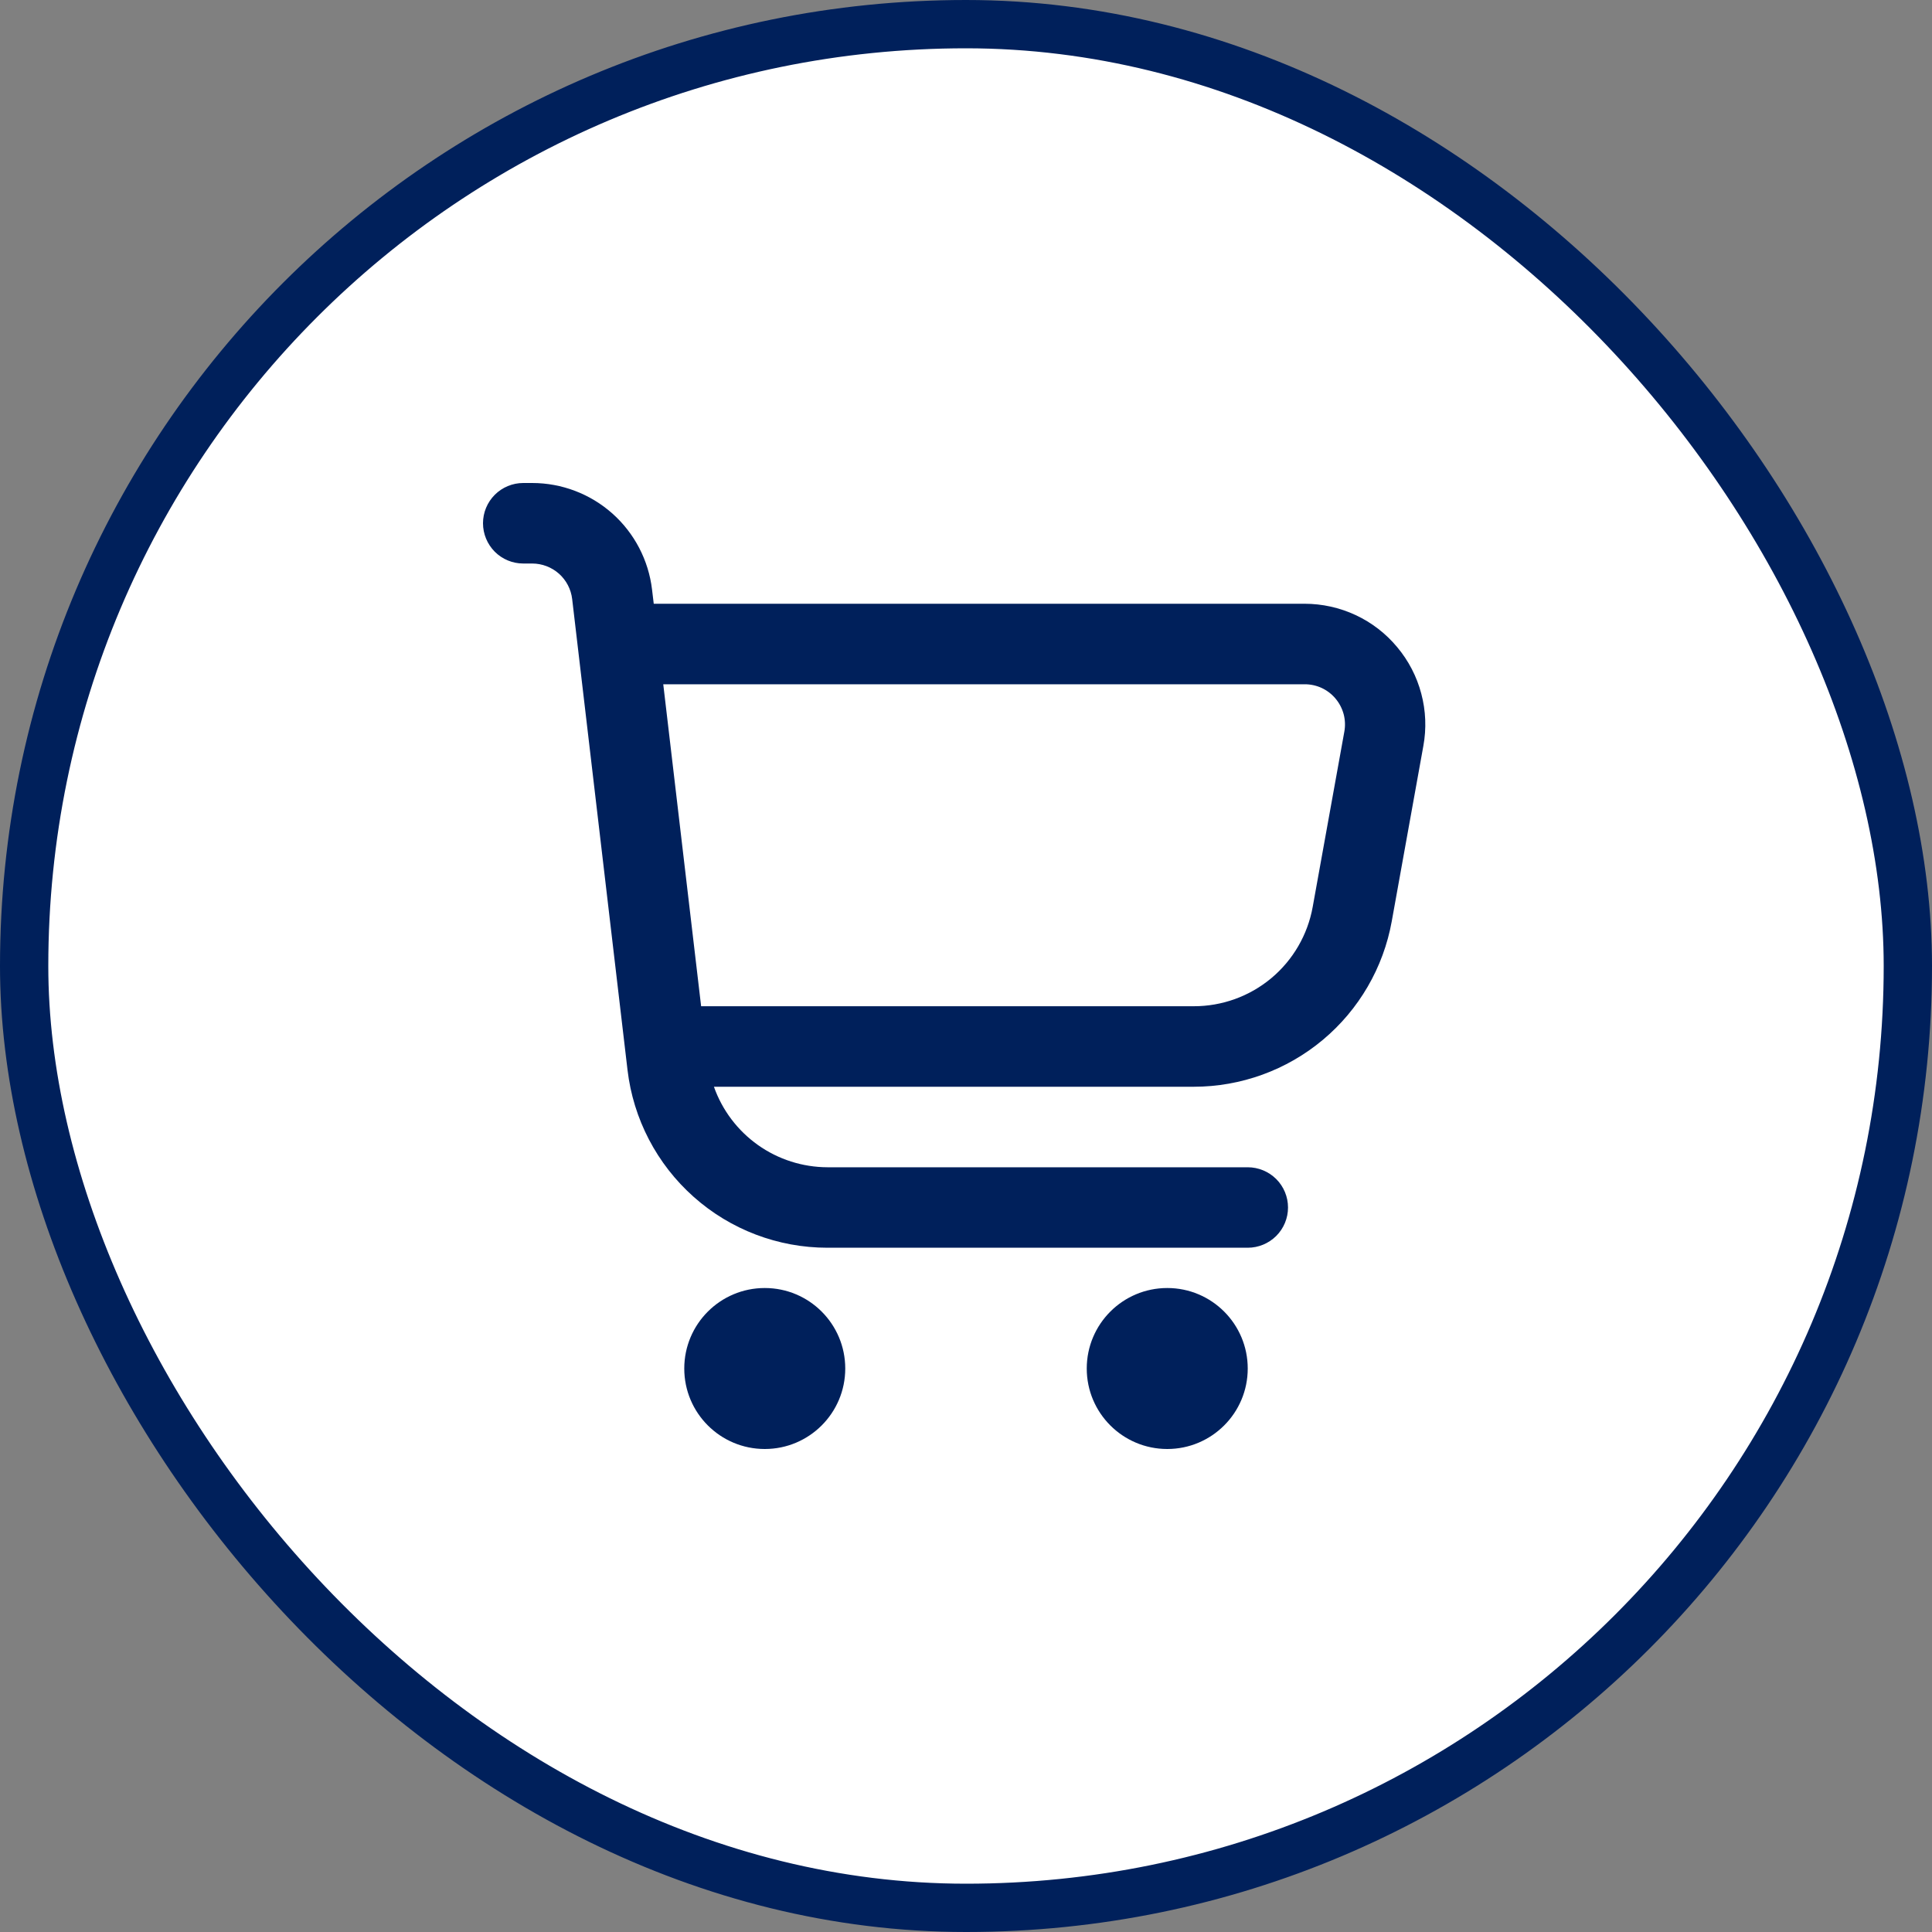
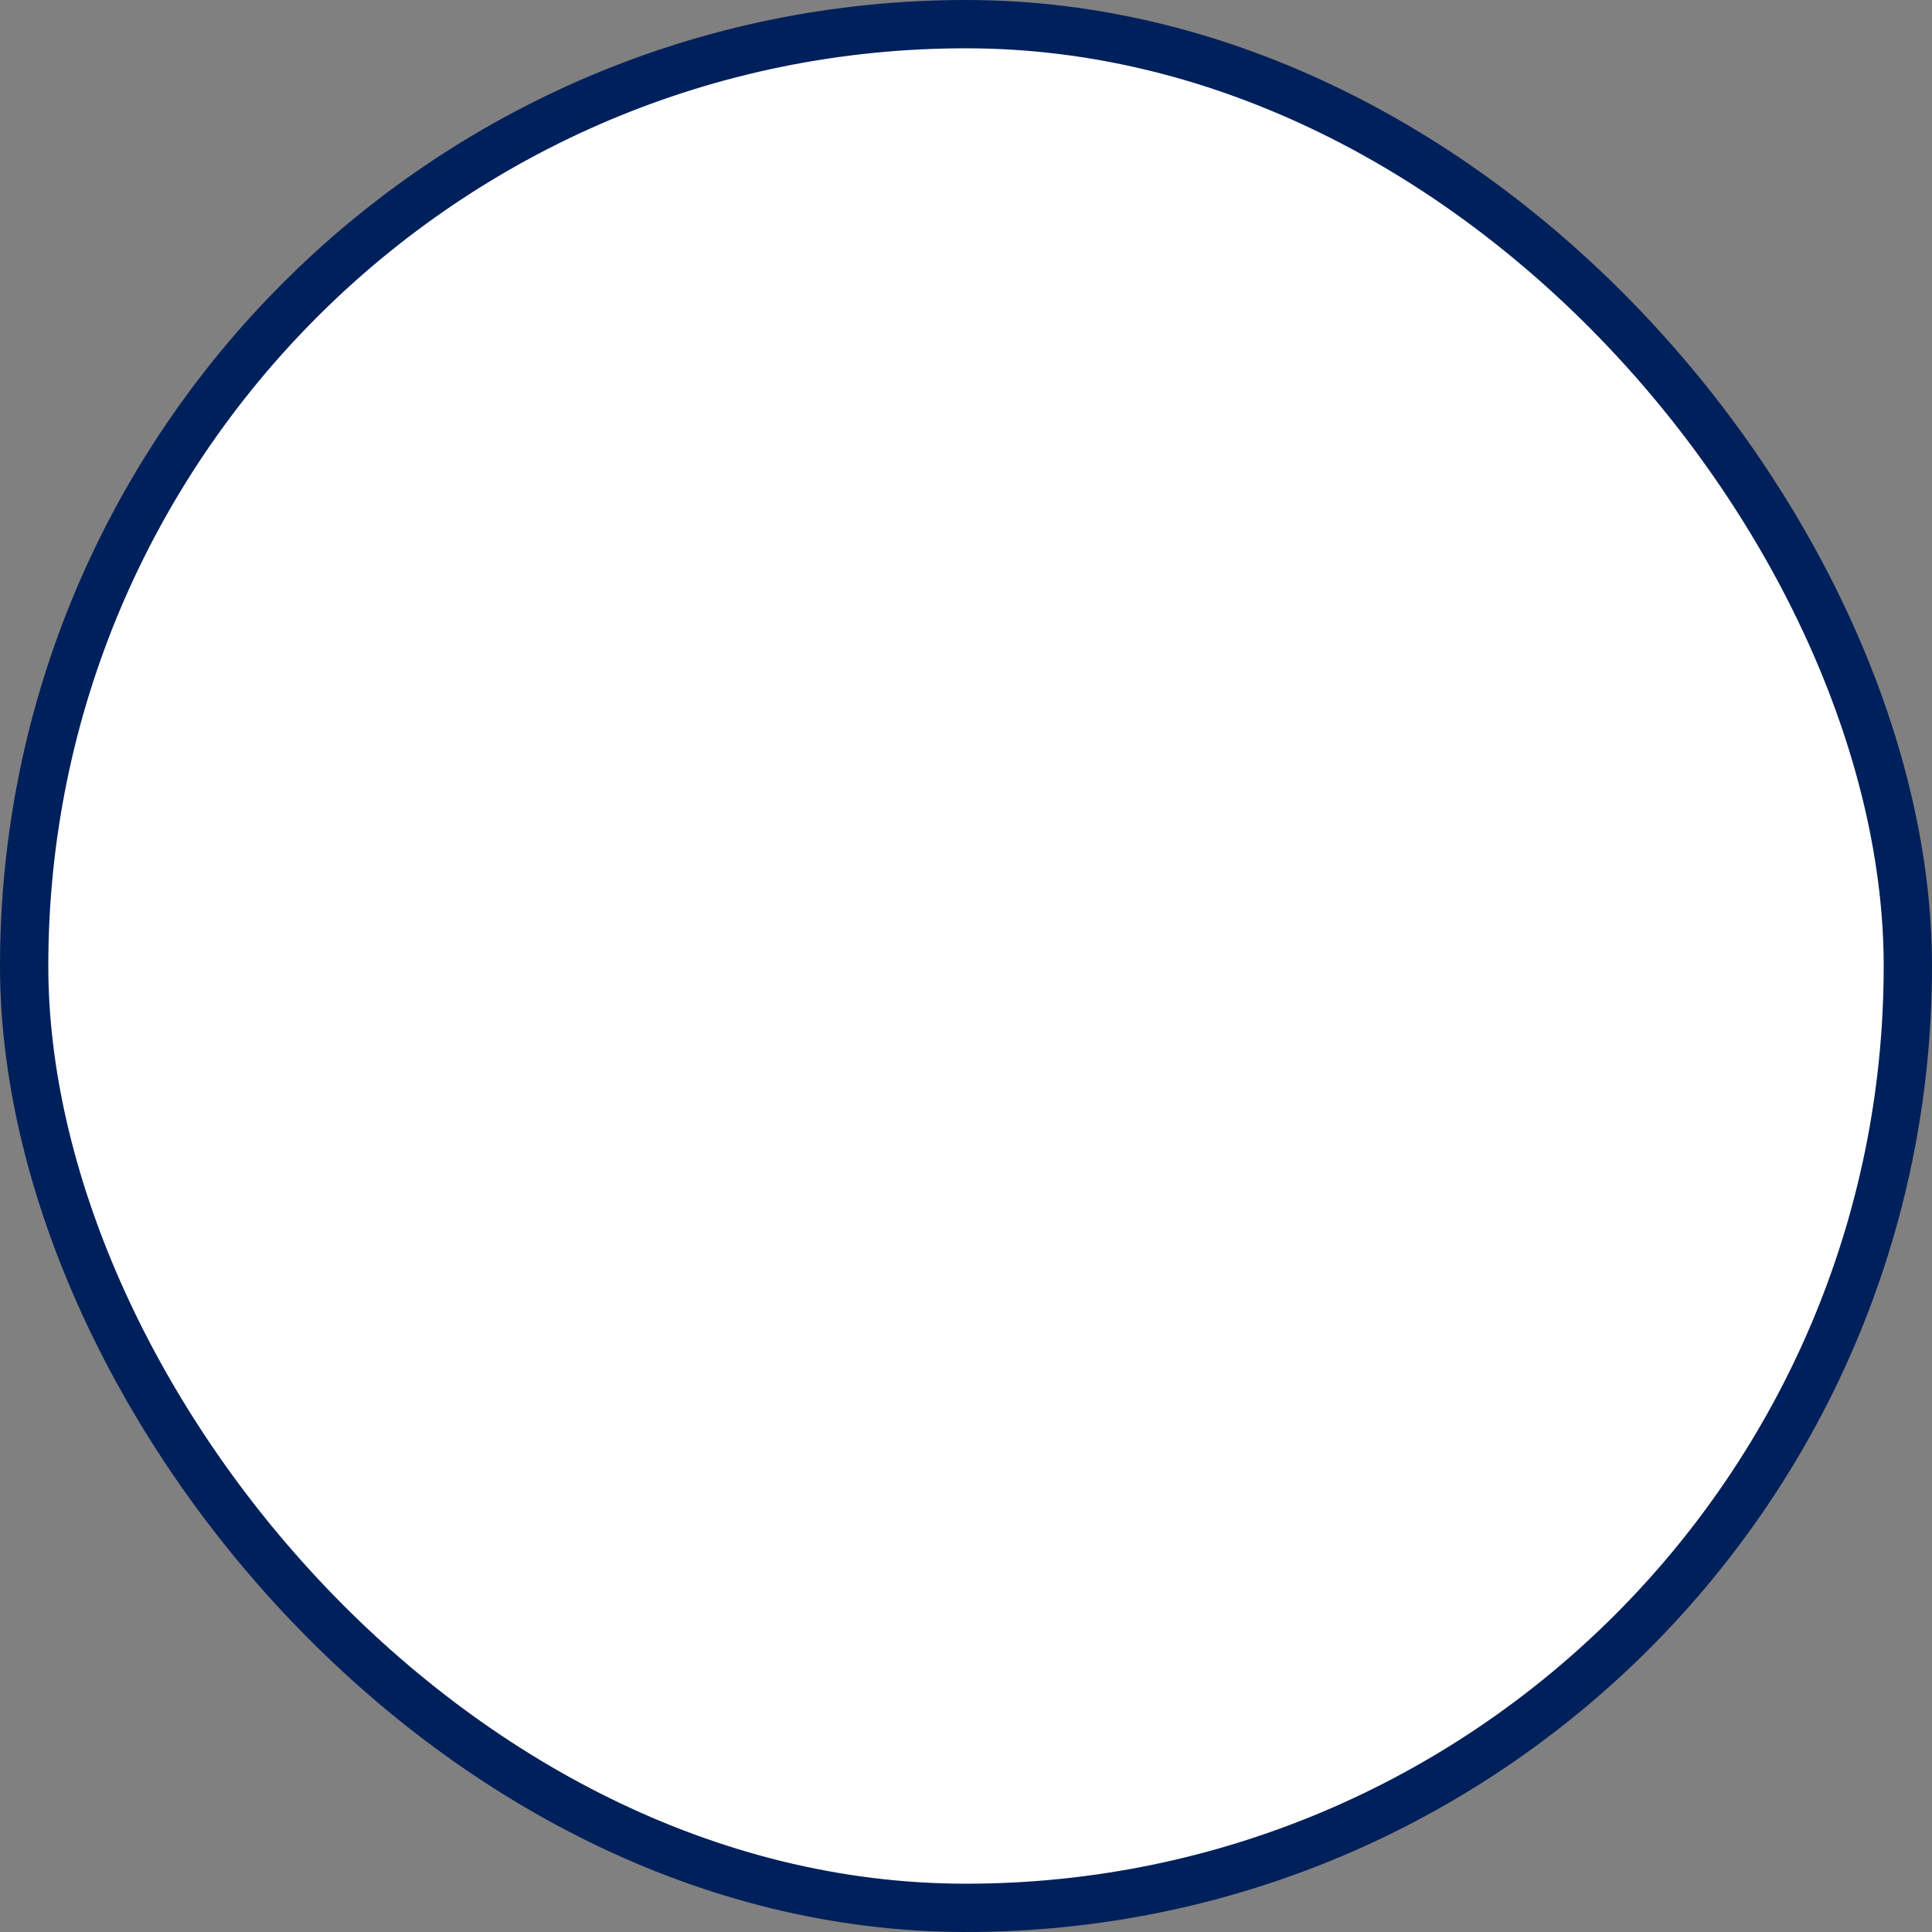
<svg xmlns="http://www.w3.org/2000/svg" width="40" height="40" viewBox="0 0 40 40" fill="none">
  <rect x="0" y="0" width="40" height="40" fill="#808080" stroke="none" />
  <rect x="0.5" y="0.5" width="39" height="39" rx="19.5" fill="white" stroke="#00205B" />
  <g clip-path="url(#clip0_1216_364)">
-     <path d="M28.927 13.398C28.693 13.116 28.4 12.89 28.068 12.735C27.736 12.58 27.375 12.5 27.008 12.5H13.535L13.5 12.207C13.428 11.6 13.136 11.039 12.679 10.632C12.221 10.225 11.63 10 11.018 10H10.833C10.612 10 10.4 10.088 10.244 10.244C10.088 10.4 10 10.612 10 10.833C10 11.054 10.088 11.266 10.244 11.423C10.4 11.579 10.612 11.667 10.833 11.667H11.018C11.222 11.667 11.419 11.742 11.572 11.877C11.725 12.013 11.822 12.2 11.846 12.402L12.992 22.152C13.111 23.166 13.599 24.102 14.362 24.78C15.124 25.459 16.11 25.833 17.131 25.833H25.833C26.054 25.833 26.266 25.745 26.423 25.589C26.579 25.433 26.667 25.221 26.667 25C26.667 24.779 26.579 24.567 26.423 24.411C26.266 24.255 26.054 24.167 25.833 24.167H17.131C16.615 24.165 16.112 24.004 15.692 23.706C15.271 23.407 14.953 22.986 14.781 22.5H24.714C25.691 22.5 26.637 22.157 27.387 21.53C28.136 20.904 28.642 20.034 28.815 19.073L29.469 15.444C29.535 15.084 29.52 14.714 29.426 14.361C29.333 14.007 29.162 13.678 28.927 13.398ZM27.833 15.148L27.178 18.777C27.074 19.354 26.77 19.877 26.32 20.253C25.869 20.629 25.301 20.834 24.714 20.833H14.516L13.732 14.167H27.008C27.131 14.166 27.252 14.192 27.363 14.243C27.474 14.295 27.573 14.37 27.651 14.464C27.73 14.558 27.787 14.668 27.819 14.786C27.85 14.904 27.855 15.028 27.833 15.148Z" fill="#00205B" />
-     <path d="M15.834 30C16.754 30 17.5 29.254 17.5 28.334C17.5 27.413 16.754 26.667 15.834 26.667C14.913 26.667 14.167 27.413 14.167 28.334C14.167 29.254 14.913 30 15.834 30Z" fill="#00205B" />
-     <path d="M24.167 30C25.087 30 25.833 29.254 25.833 28.334C25.833 27.413 25.087 26.667 24.167 26.667C23.246 26.667 22.5 27.413 22.5 28.334C22.5 29.254 23.246 30 24.167 30Z" fill="#00205B" />
-   </g>
+     </g>
  <defs>
    <clipPath id="clip0_1216_364">
      <rect width="20" height="20" fill="white" transform="translate(10 10)" />
    </clipPath>
  </defs>
</svg>